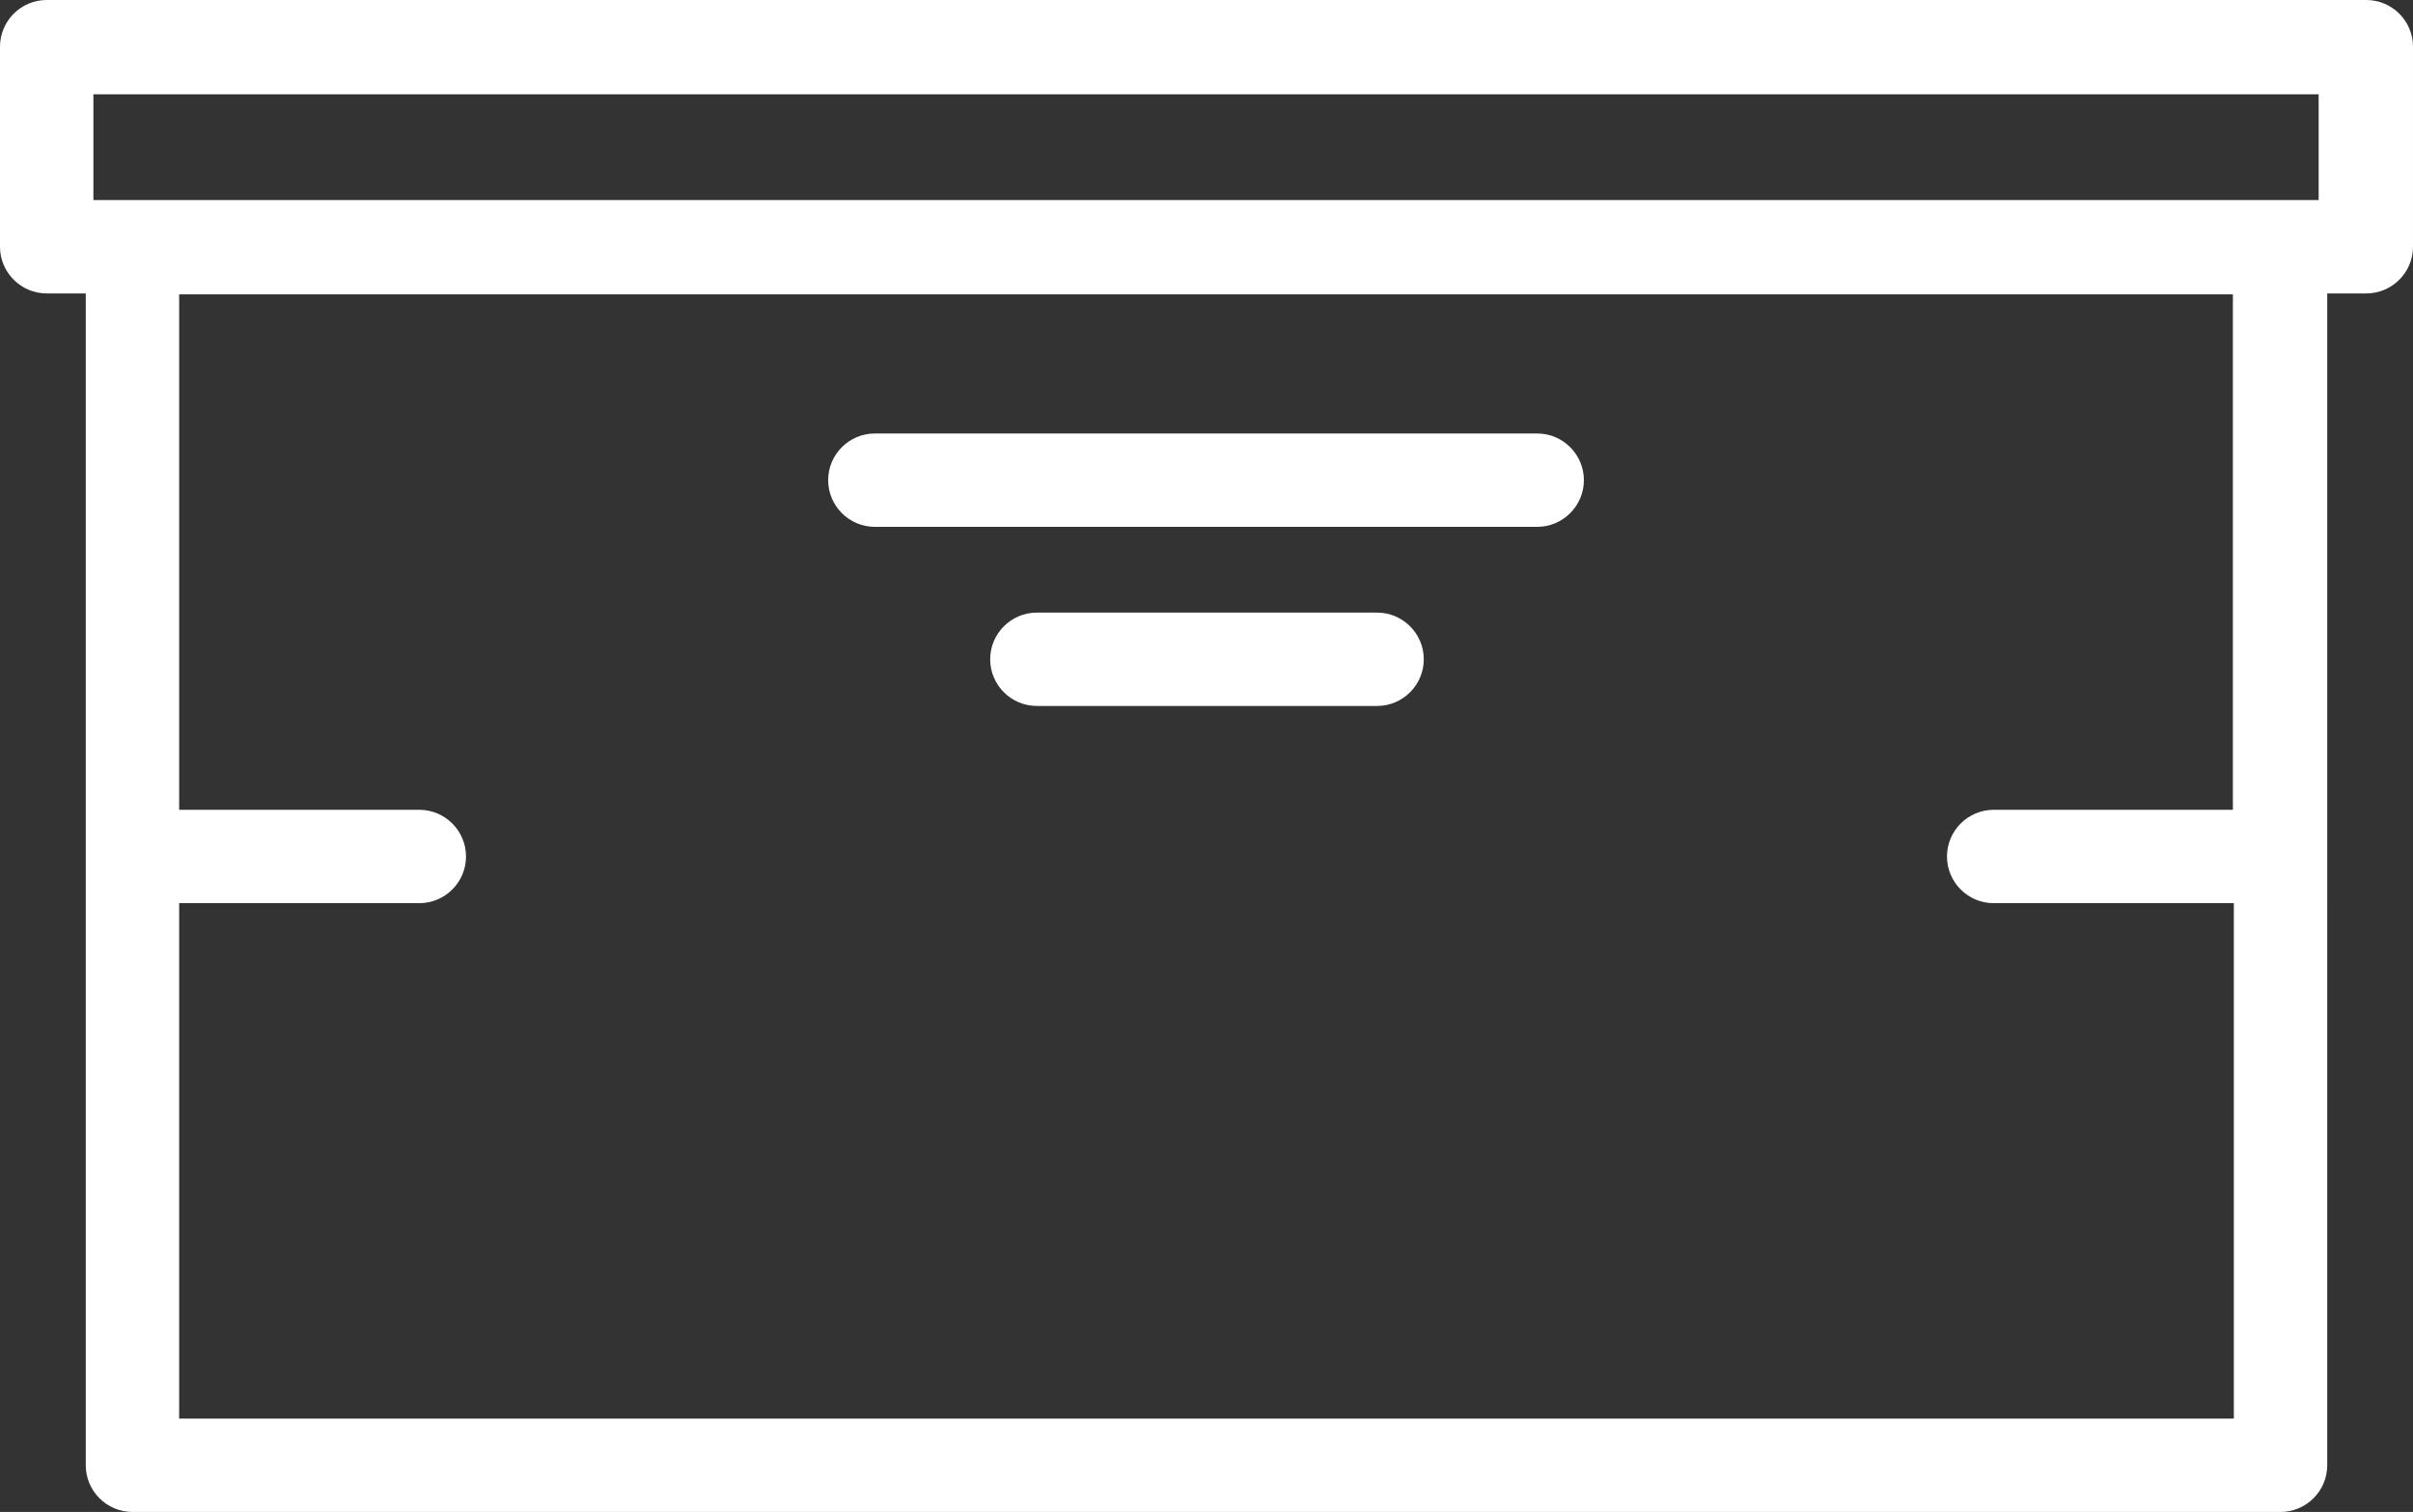
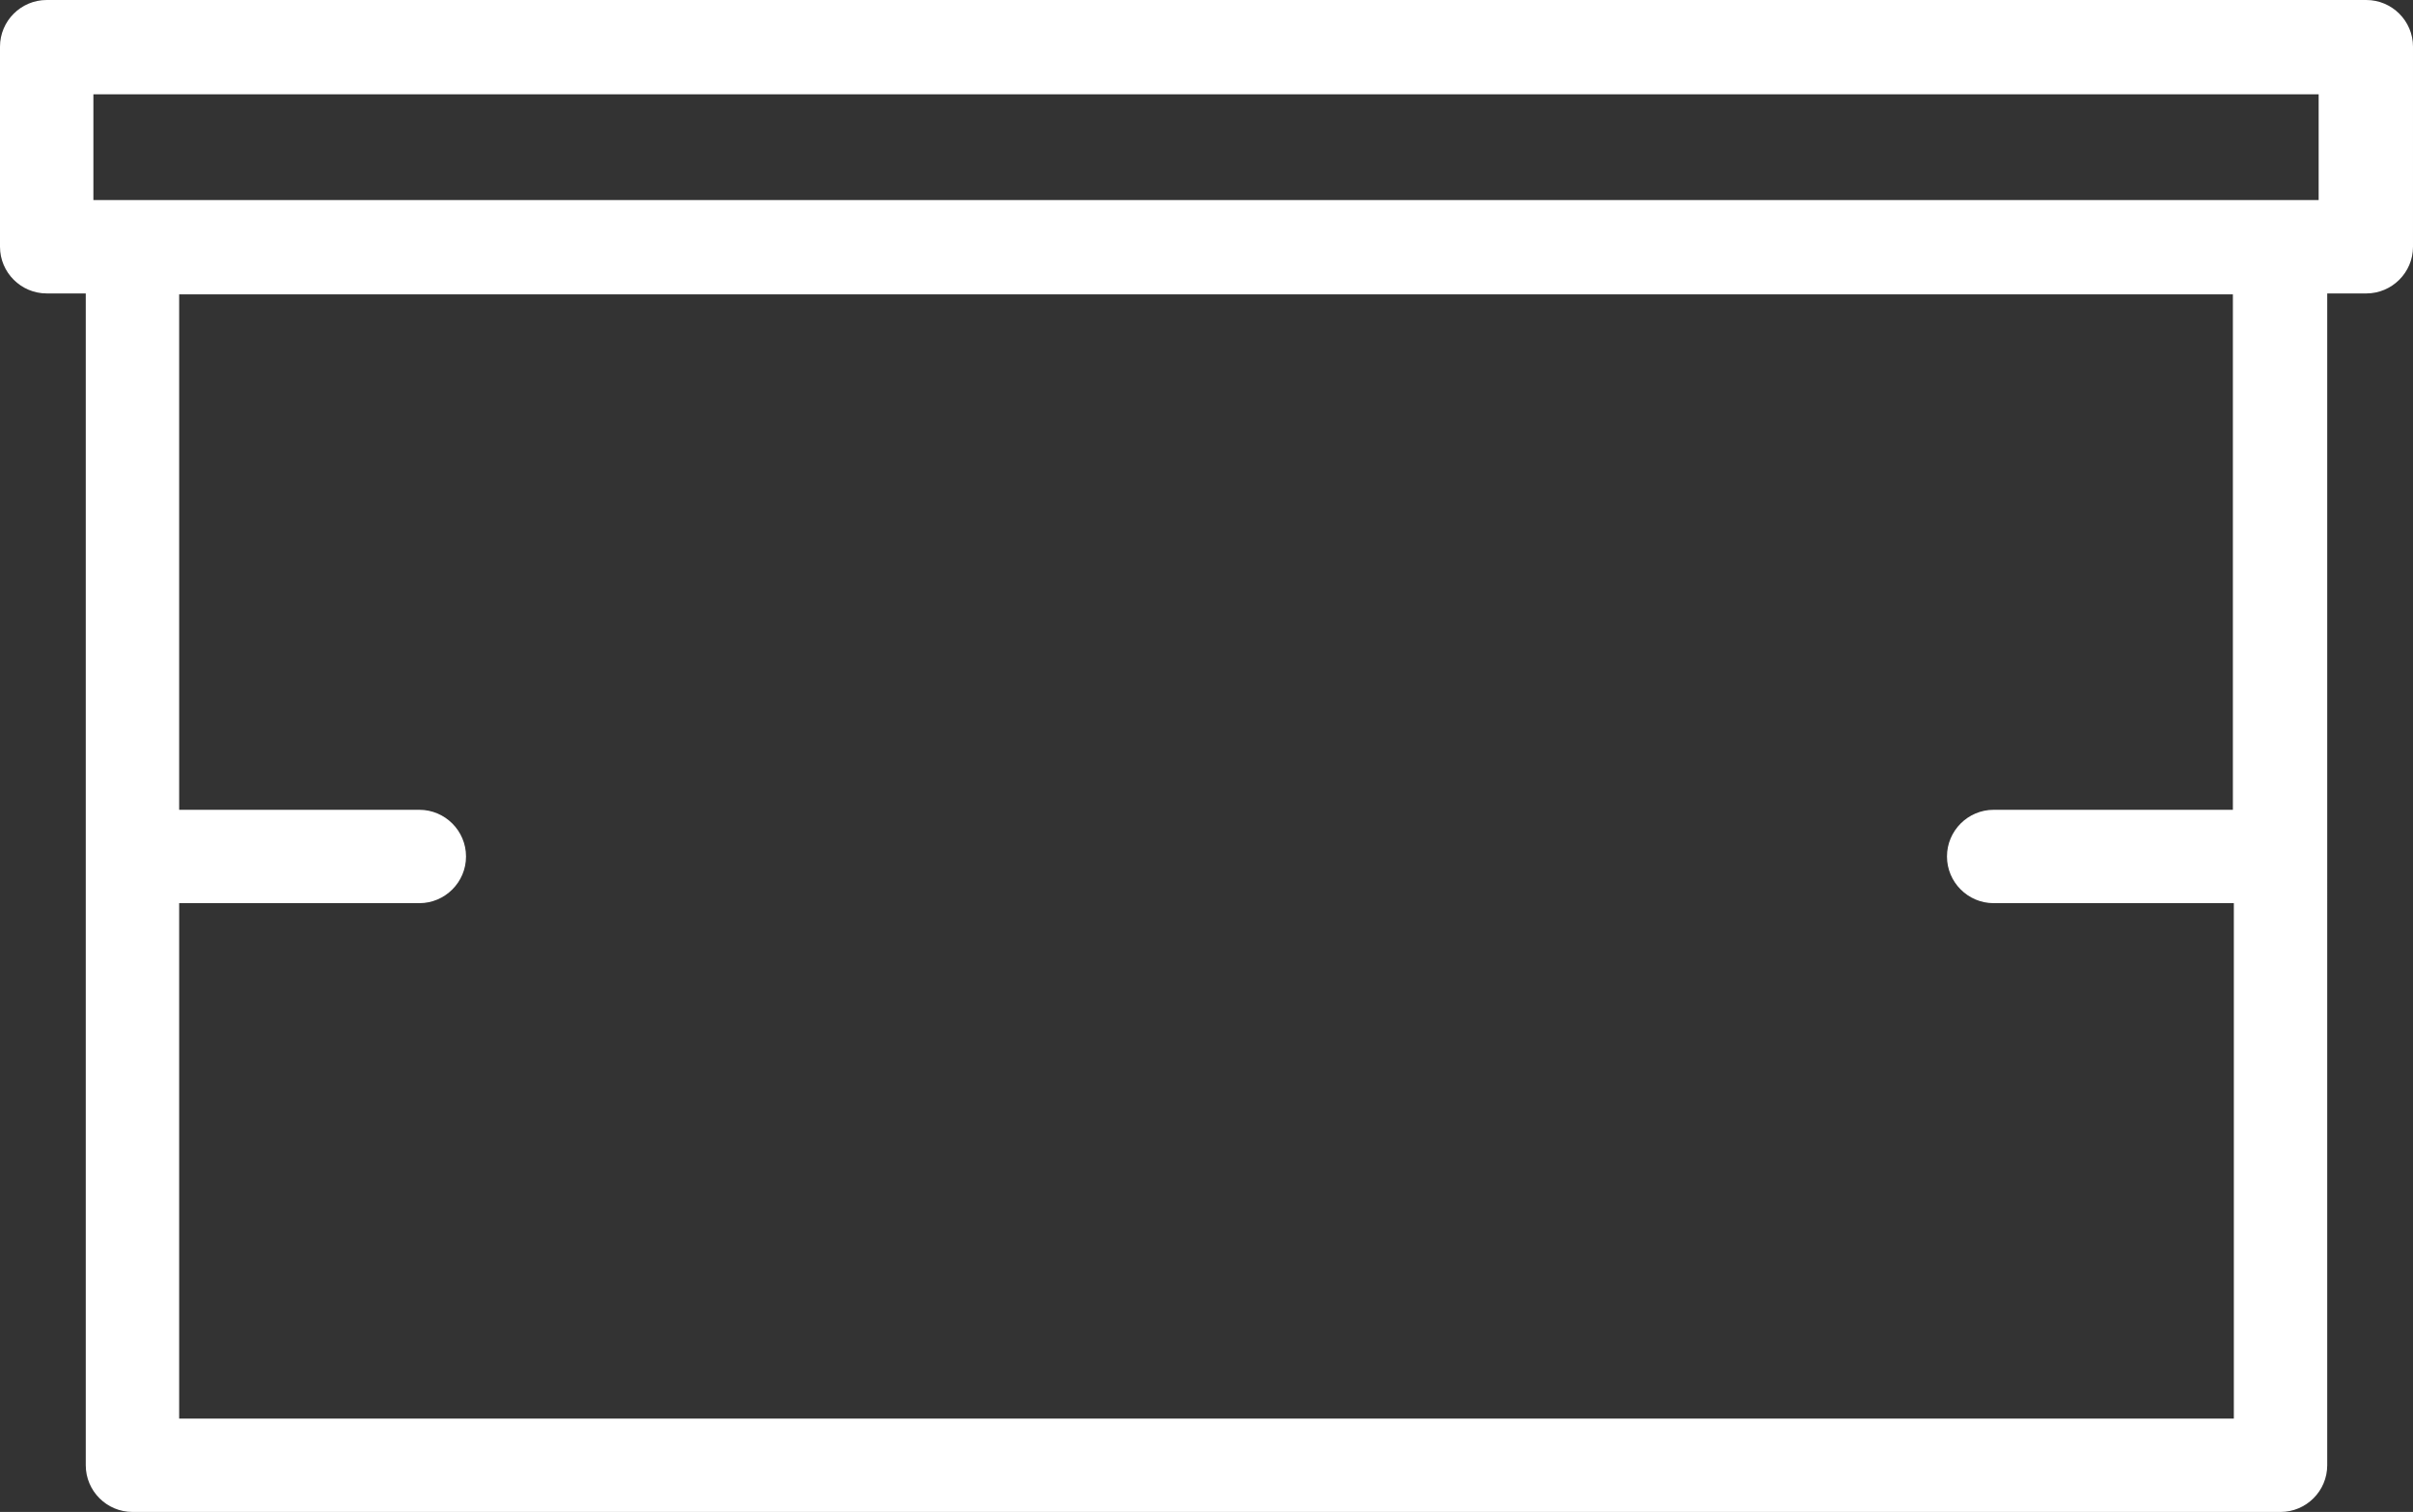
<svg xmlns="http://www.w3.org/2000/svg" id="Design" viewBox="0 0 25.32 15.87">
  <rect x="0" y="0" width="25.32" height="15.87" fill="#333333" stroke="none" />
  <defs>
    <style>.cls-1{fill:#fff;}</style>
  </defs>
  <path class="cls-1" d="M24.83,0H.49c-.27,0-.49.22-.49.49v2.1c0,.27.22.49.49.49h.41v12.3c0,.27.22.49.49.49h22.54c.27,0,.49-.22.49-.49V3.08h.41c.27,0,.49-.22.49-.49V.49c0-.27-.22-.49-.49-.49ZM.98.99h23.35v1.11H.98V.99ZM23.44,8.5h-2.52c-.27,0-.49.22-.49.49s.22.49.49.49h2.52v5.41H1.88v-5.41h2.52c.27,0,.49-.22.49-.49s-.22-.49-.49-.49H1.88V3.09h21.55v5.41h.01Z" />
-   <path class="cls-1" d="M16.13,5.53h-6.95c-.27,0-.49-.22-.49-.49s.22-.49.49-.49h6.95c.27,0,.49.22.49.49s-.22.49-.49.49Z" />
-   <path class="cls-1" d="M14.45,7.41h-3.57c-.27,0-.49-.22-.49-.49s.22-.49.49-.49h3.57c.27,0,.49.22.49.49s-.22.49-.49.49Z" />
</svg>